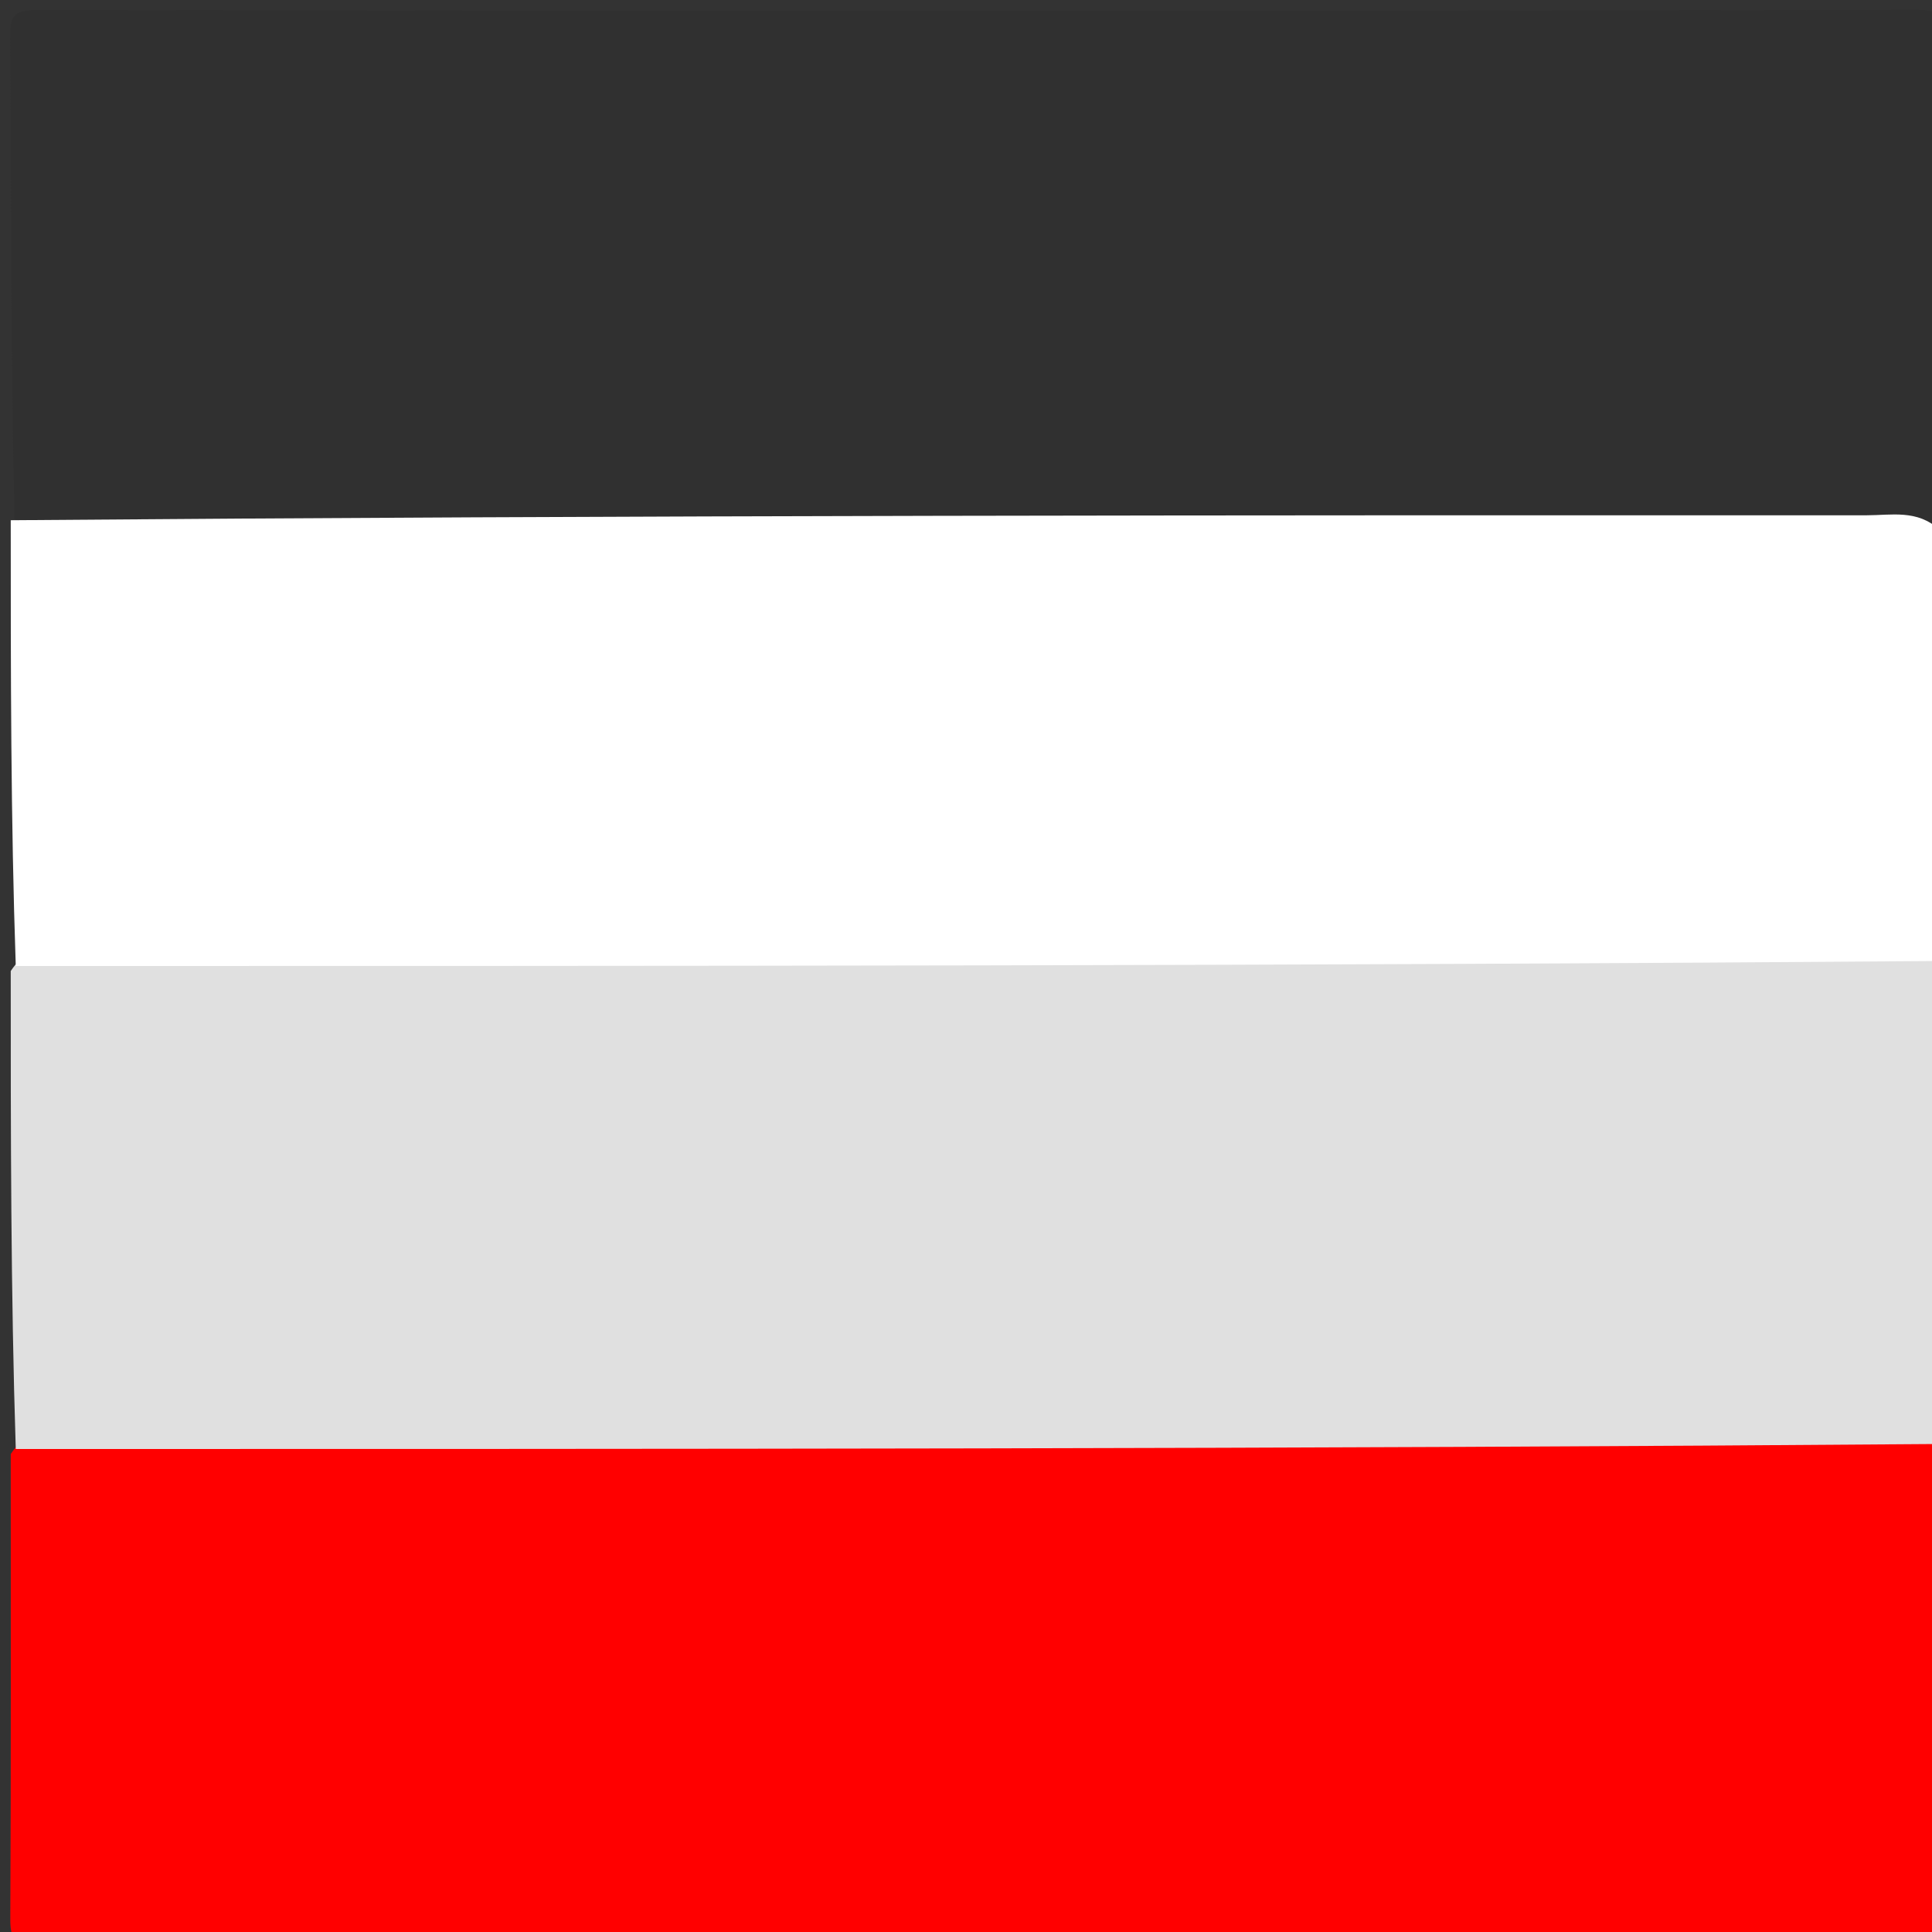
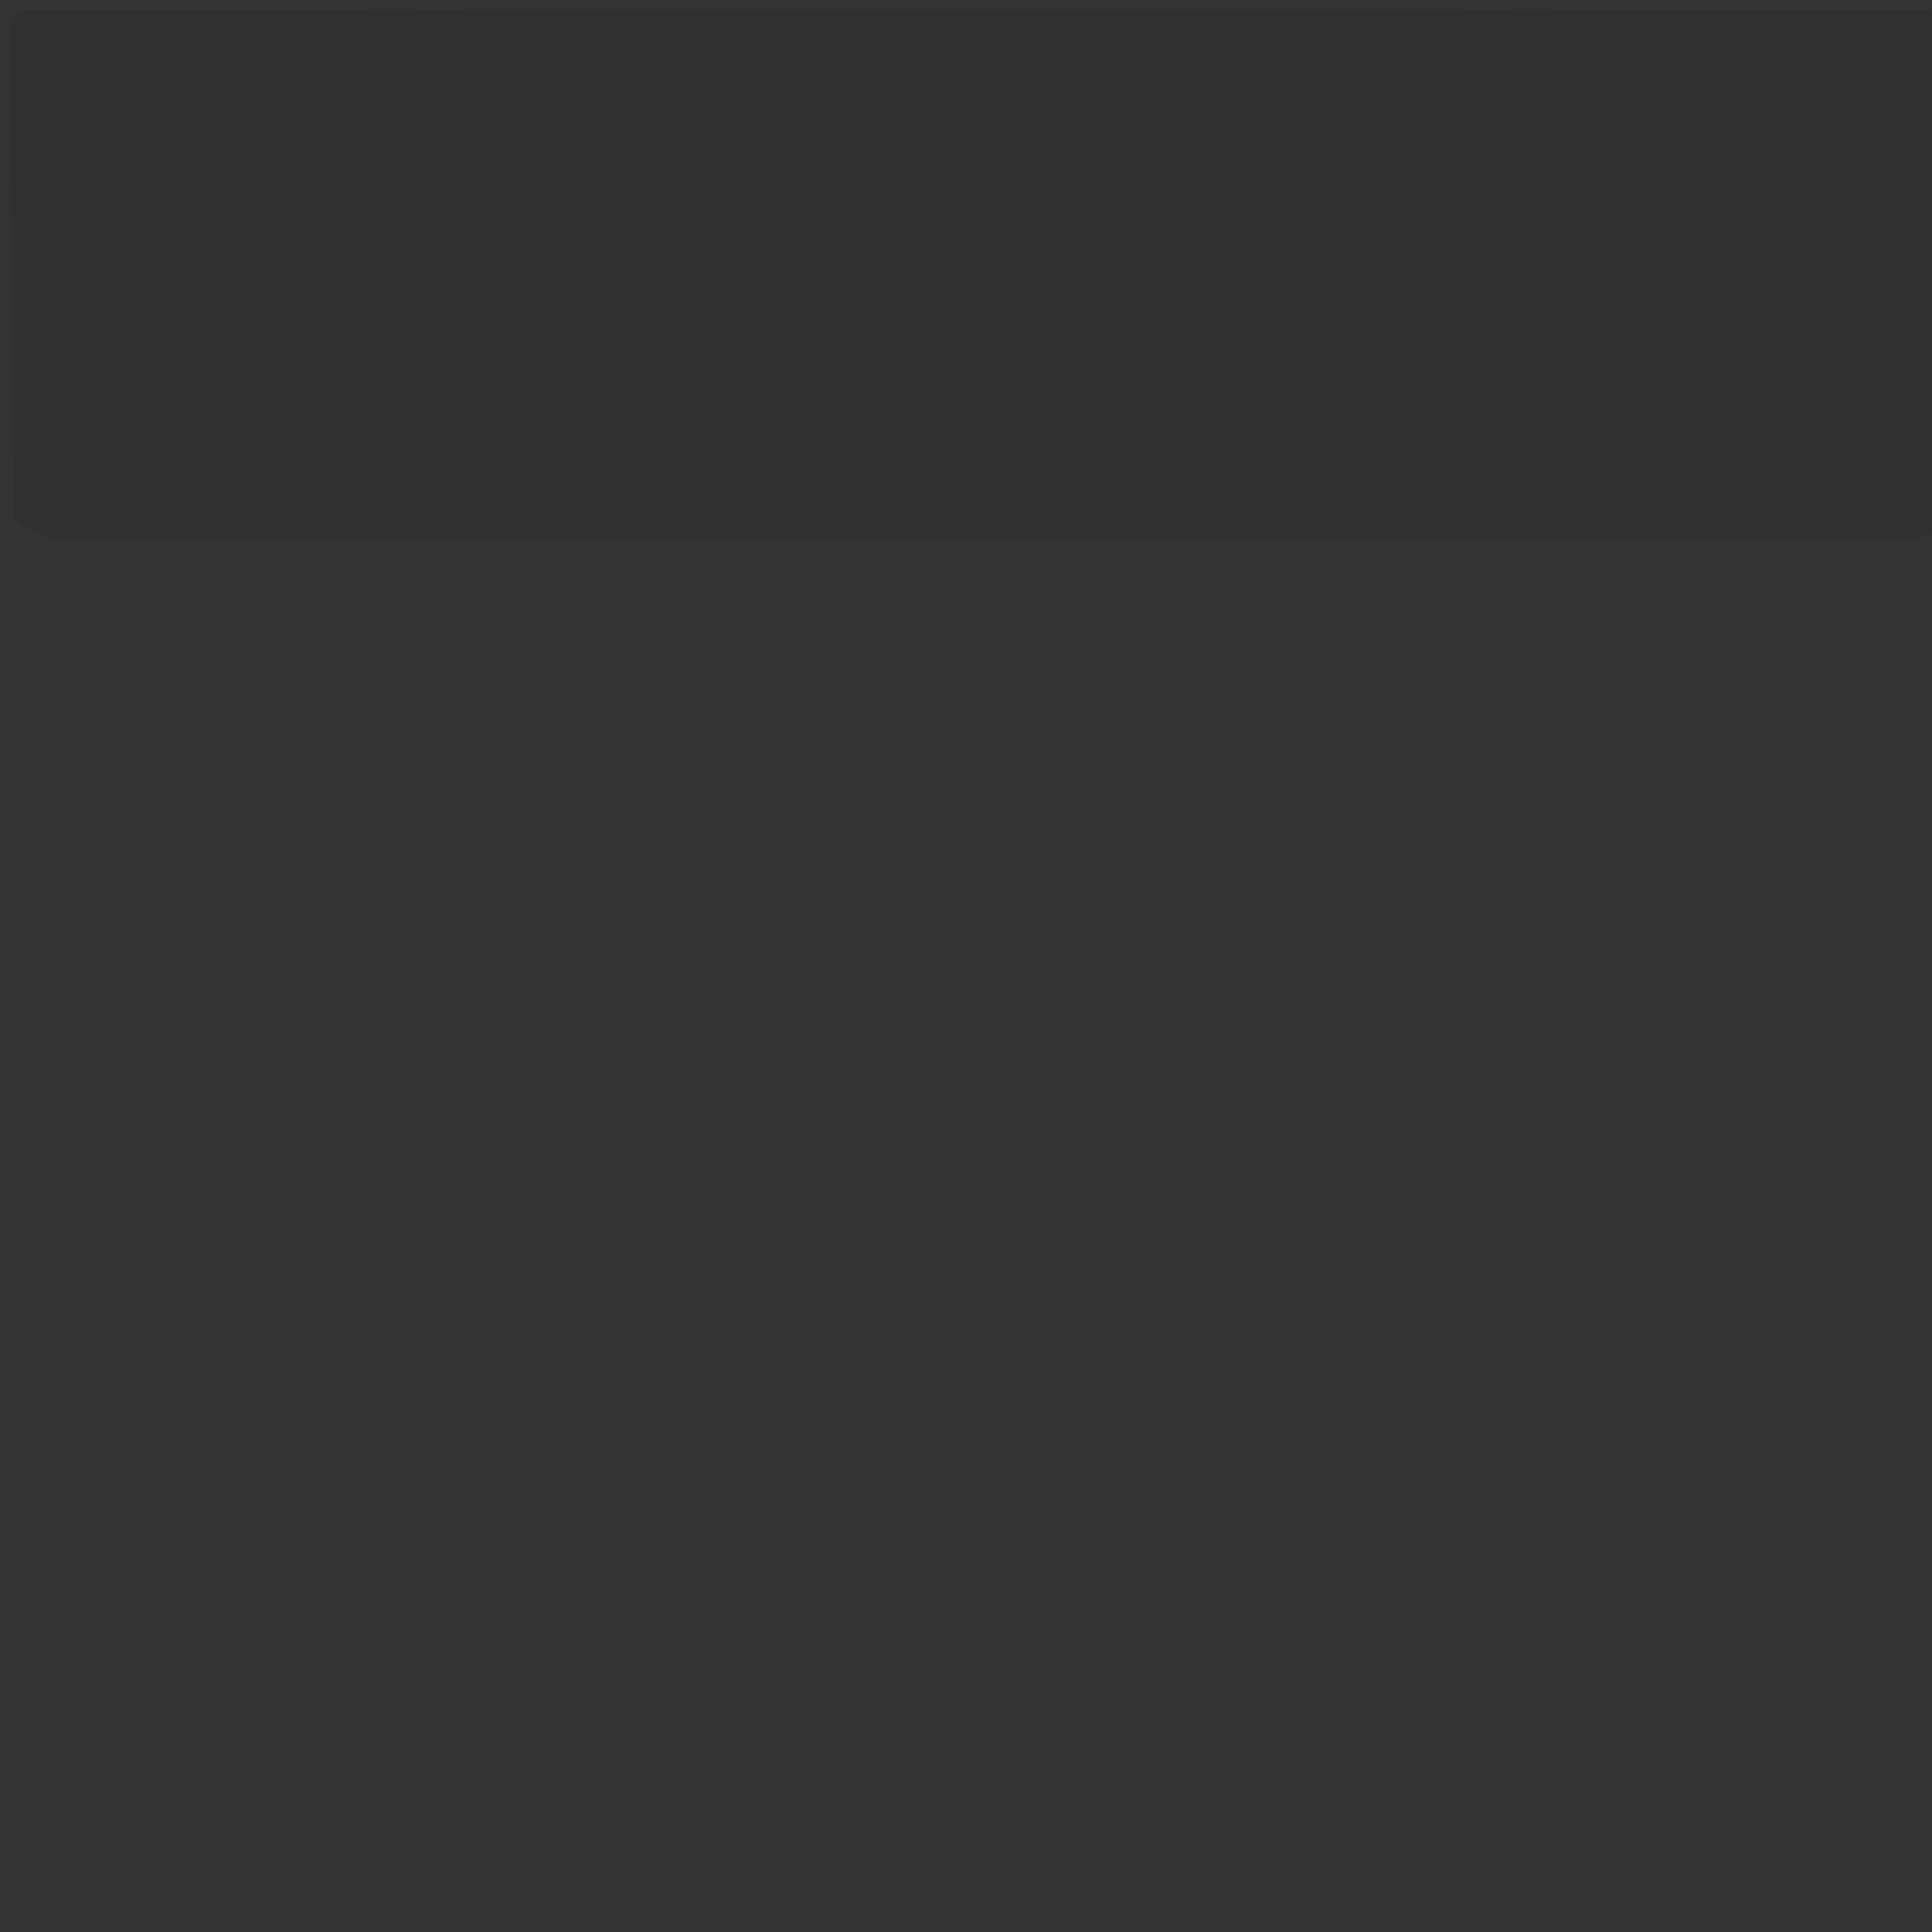
<svg xmlns="http://www.w3.org/2000/svg" version="1.1" id="Layer_1" x="0px" y="0px" width="100%" viewBox="0 0 180 180" enable-background="new 0 0 180 180" xml:space="preserve">
  <rect x="0" y="0" width="180" height="180" fill="#333333" stroke="none" />
  <path fill="#303030" opacity="1" stroke="none" d=" M1.36,48.344   C1,33.19 1.043,18.38 0.949,3.571   C0.937,1.591 1.148,0.931 3.421,0.934   C61.828,1.018 120.235,1.021 178.641,0.926   C181.058,0.922 181.049,1.782 181.04,3.634   C180.969,18.443 181,33.253 181,48.531   C179.579,50.537 177.721,50.332 175.887,50.33   C120.86,50.256 65.834,50.338 10.808,50.248   C7.742,50.243 4.433,51.014 1.36,48.344  z" />
-   <path fill="#FF0000" opacity="1" stroke="none" d=" M180.637,134.654   C181,149.477 180.956,163.954 181.051,178.43   C181.064,180.411 180.849,181.069 178.578,181.066   C120.172,180.982 61.767,180.979 3.361,181.074   C0.949,181.077 0.95,180.225 0.96,178.369   C1.033,164.225 1,150.081 1,135.469   C3.068,132.379 6.05,132.765 8.829,132.749   C26.145,132.647 43.461,132.705 60.778,132.704   C97.575,132.7 134.372,132.669 171.169,132.75   C174.241,132.757 177.553,131.991 180.637,134.654  z" />
-   <path fill="#E0E0E0" opacity="1" stroke="none" d=" M181,134.531   C121.312,135.001 61.625,135.001 1.469,135.001   C1,120.312 1,105.625 1,90.469   C3.068,87.379 6.05,87.765 8.829,87.749   C26.145,87.647 43.461,87.705 60.778,87.704   C97.575,87.7 134.372,87.669 171.169,87.75   C174.241,87.757 177.553,86.991 180.637,89.654   C181,104.688 181,119.375 181,134.531  z" />
-   <path fill="#FFFFFF" opacity="1" stroke="none" d=" M181,89.531   C121.312,90.001 61.625,90.002 1.469,90.001   C1,76.312 1,62.625 1,48.469   C58.639,48 116.279,47.998 173.918,48.008   C176.195,48.008 178.65,47.45 180.675,49.349   C181,62.354 181,75.708 181,89.531  z" />
</svg>